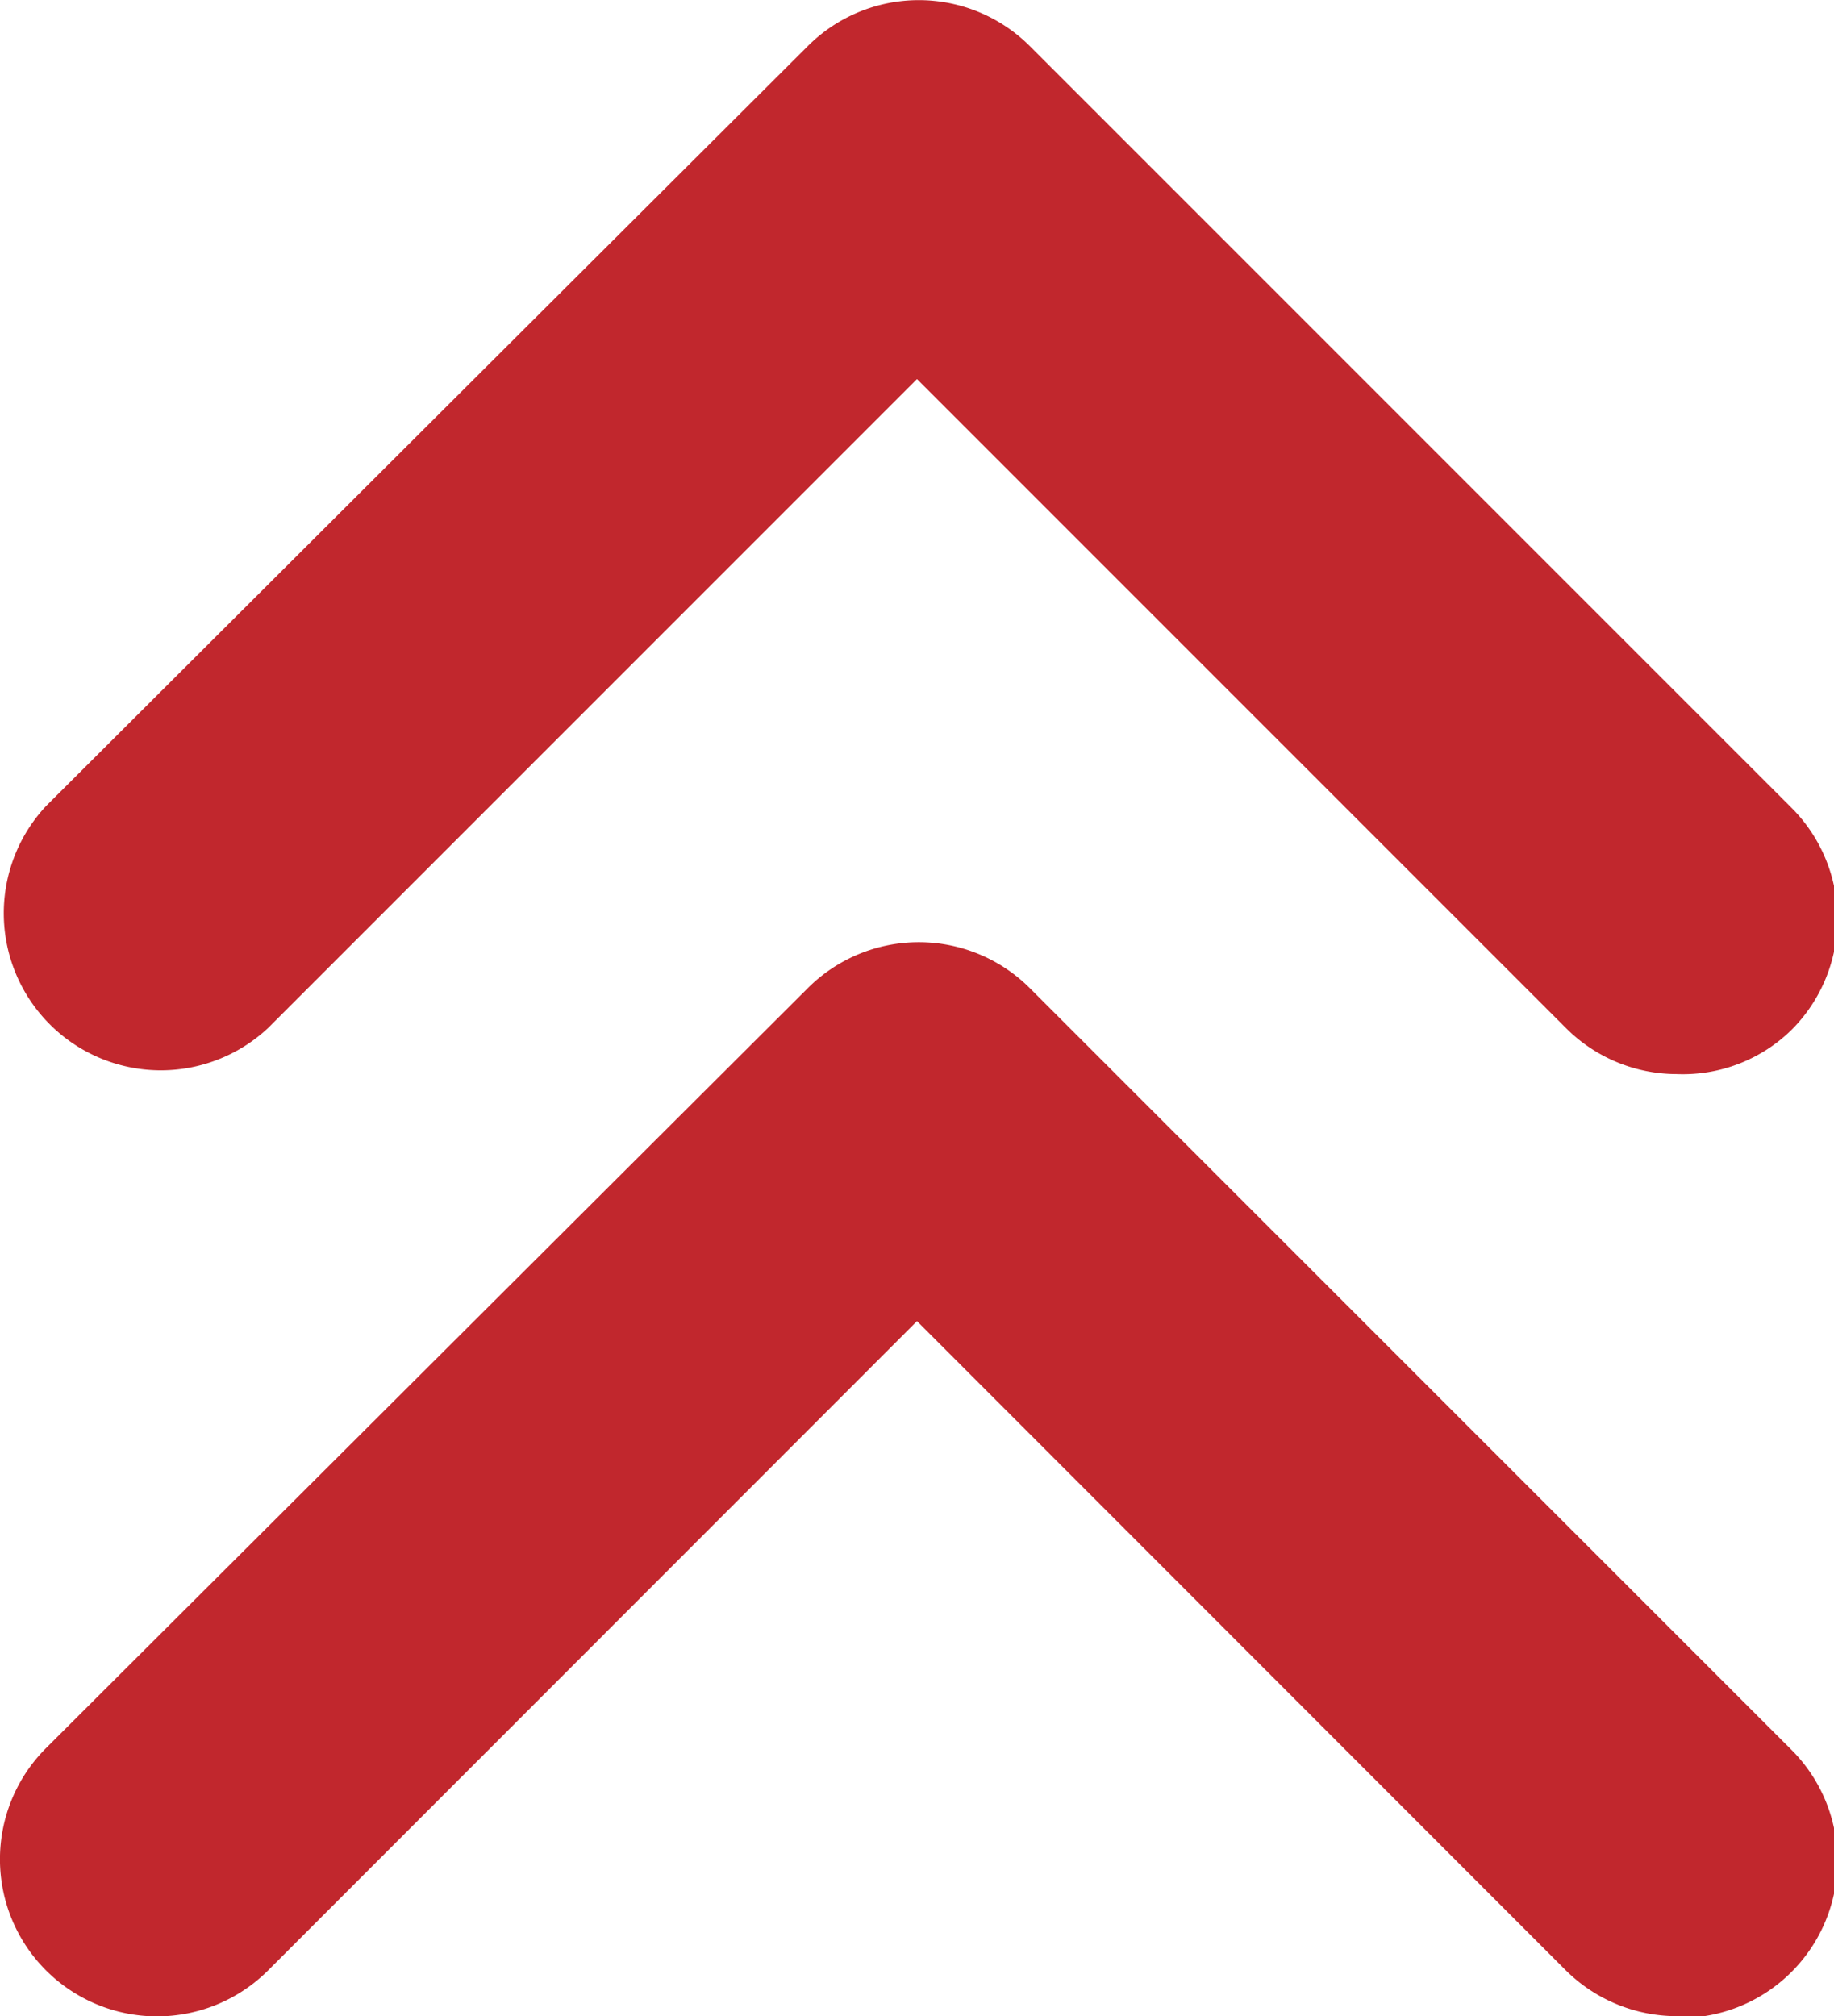
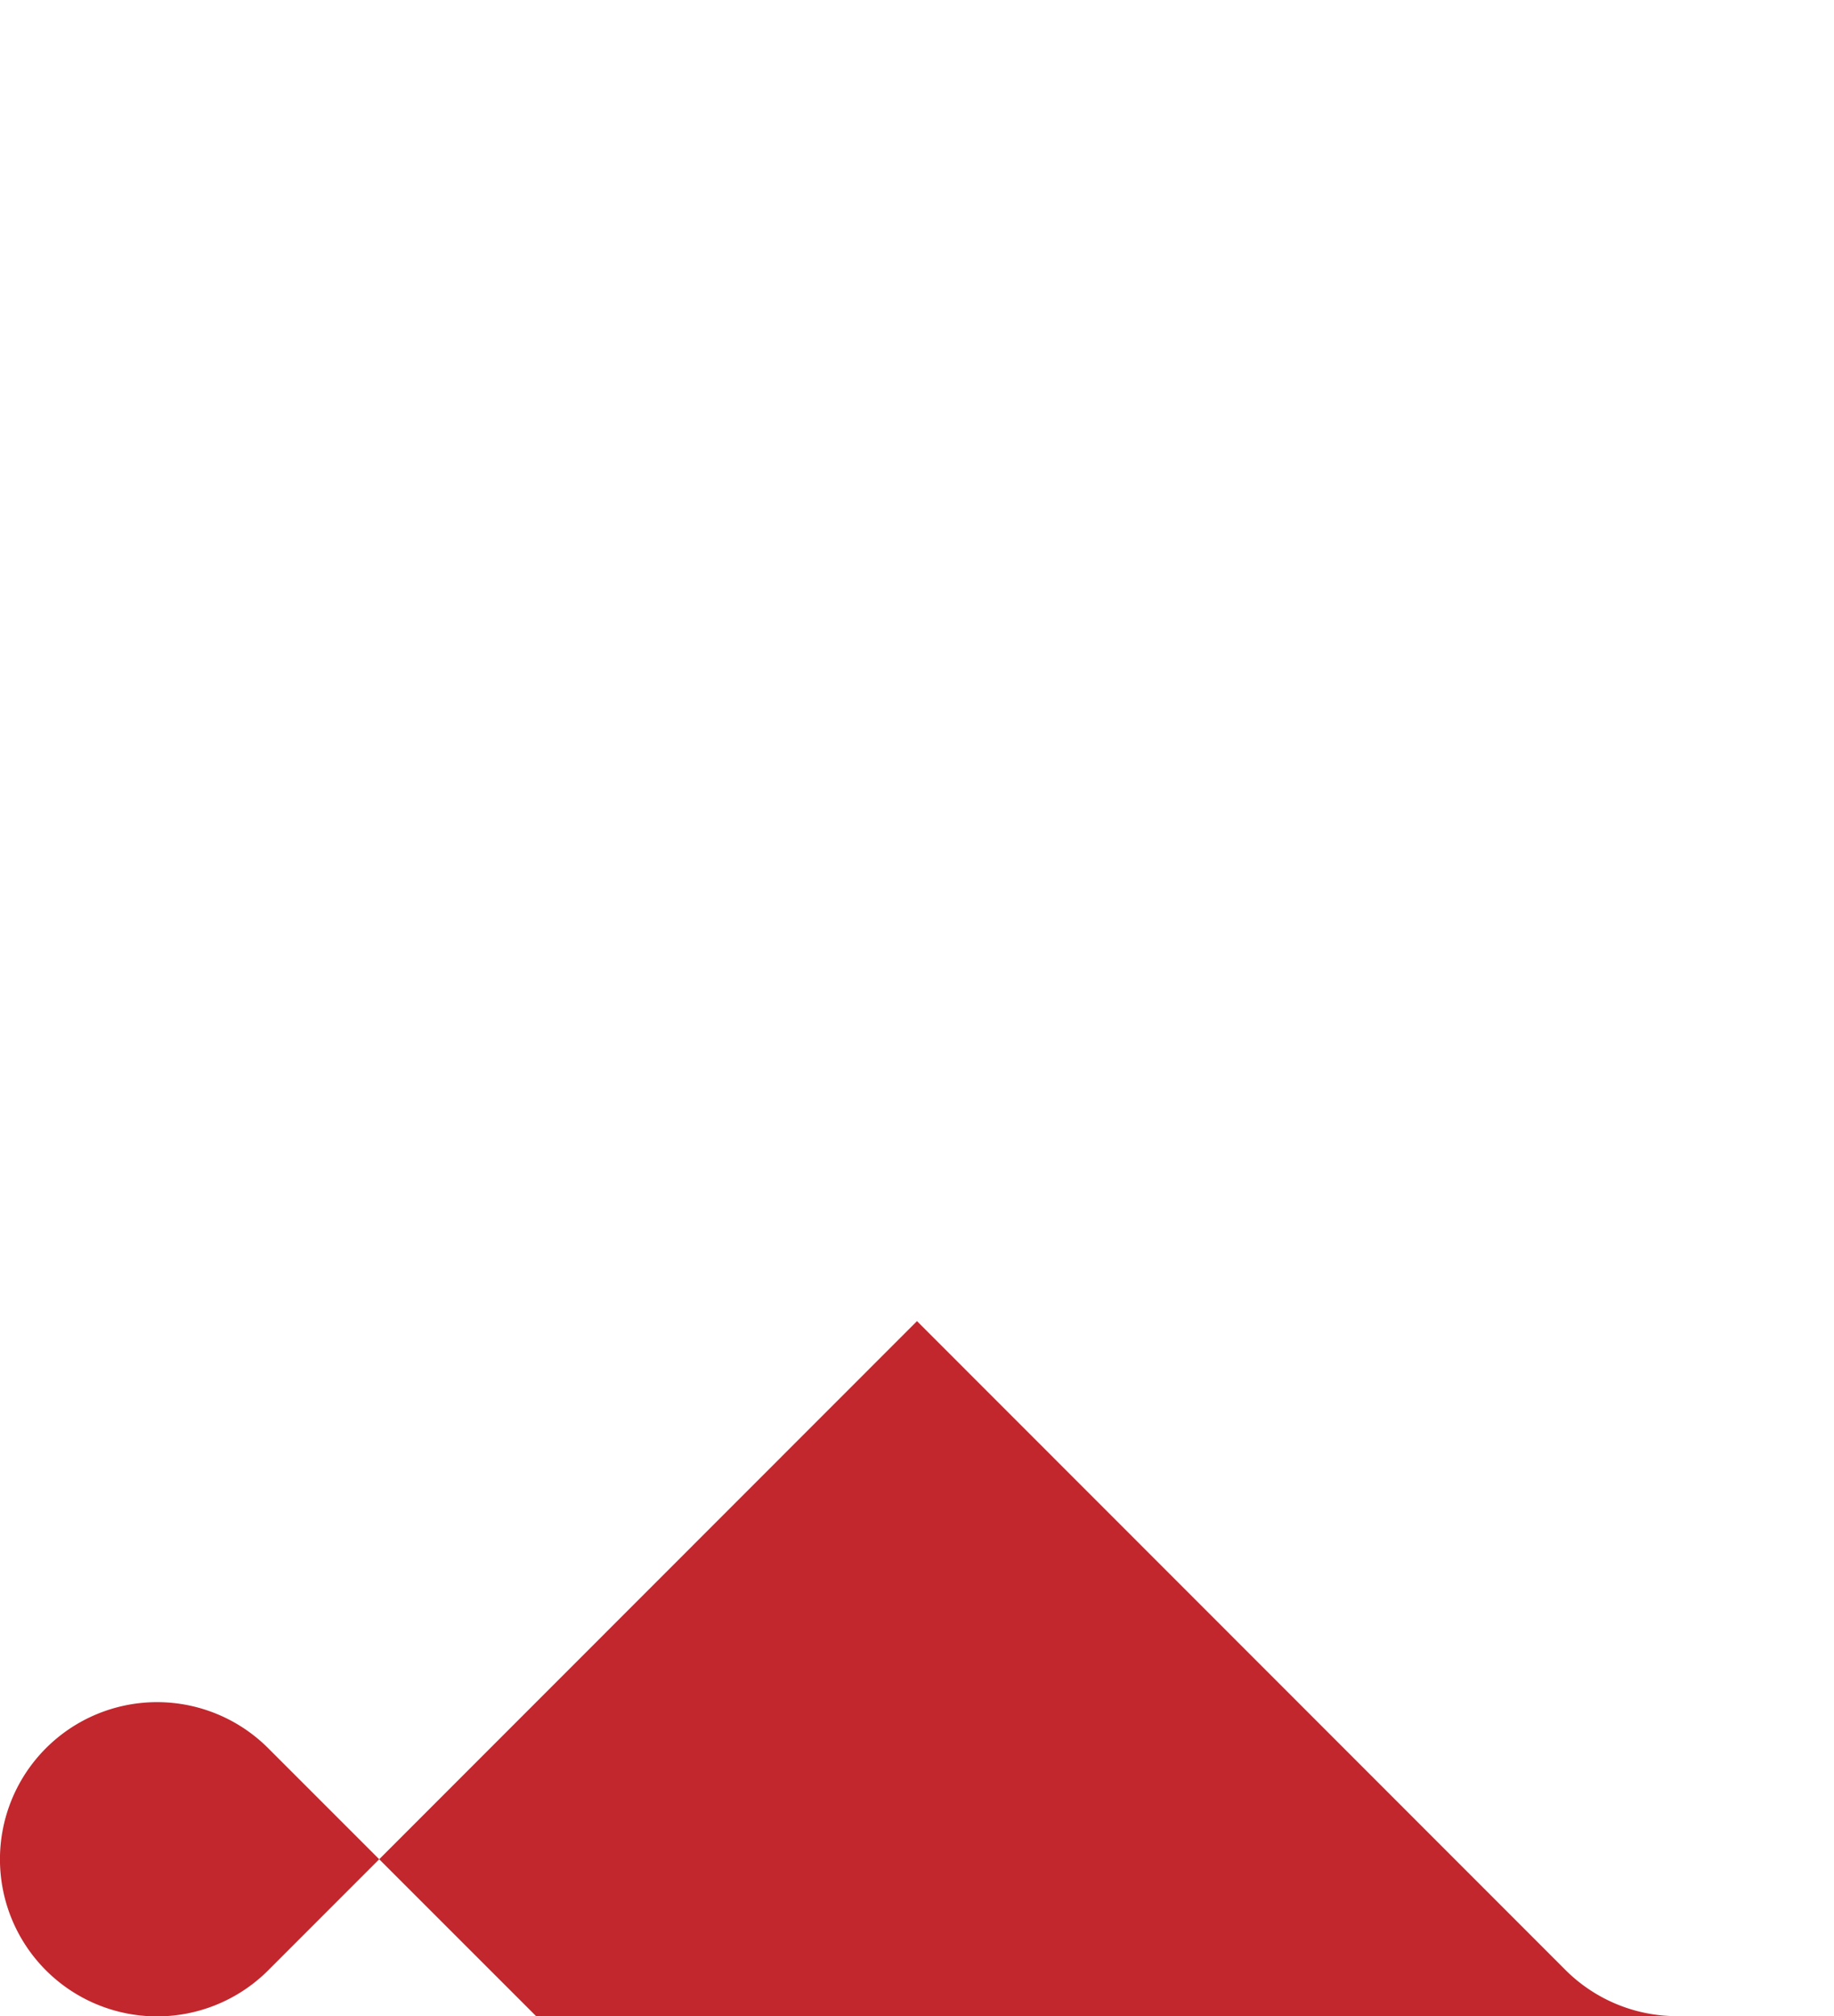
<svg xmlns="http://www.w3.org/2000/svg" id="Layer_1" data-name="Layer 1" viewBox="0 0 50.56 55.58">
  <defs>
    <style>.cls-1{fill:#c1272d;}</style>
  </defs>
-   <path class="cls-1" d="M46.23,29.61a4.32,4.32,0,0,1-3.06-1.27L25.28,10.45,7.39,28.34a4.33,4.33,0,0,1-6.12-6.12l21-20.95a4.33,4.33,0,0,1,6.12,0l21,21a4.33,4.33,0,0,1,0,6.12A4.28,4.28,0,0,1,46.23,29.61Z" />
-   <path class="cls-1" d="M46.23,55.58a4.35,4.35,0,0,1-3.06-1.26L25.28,36.42,7.39,54.32a4.33,4.33,0,0,1-6.12-6.13l21-20.95a4.33,4.33,0,0,1,6.12,0l21,21a4.33,4.33,0,0,1-3.06,7.39Z" />
+   <path class="cls-1" d="M46.23,55.58a4.35,4.35,0,0,1-3.06-1.26L25.28,36.42,7.39,54.32a4.33,4.33,0,0,1-6.12-6.13a4.33,4.33,0,0,1,6.12,0l21,21a4.33,4.33,0,0,1-3.06,7.39Z" />
</svg>